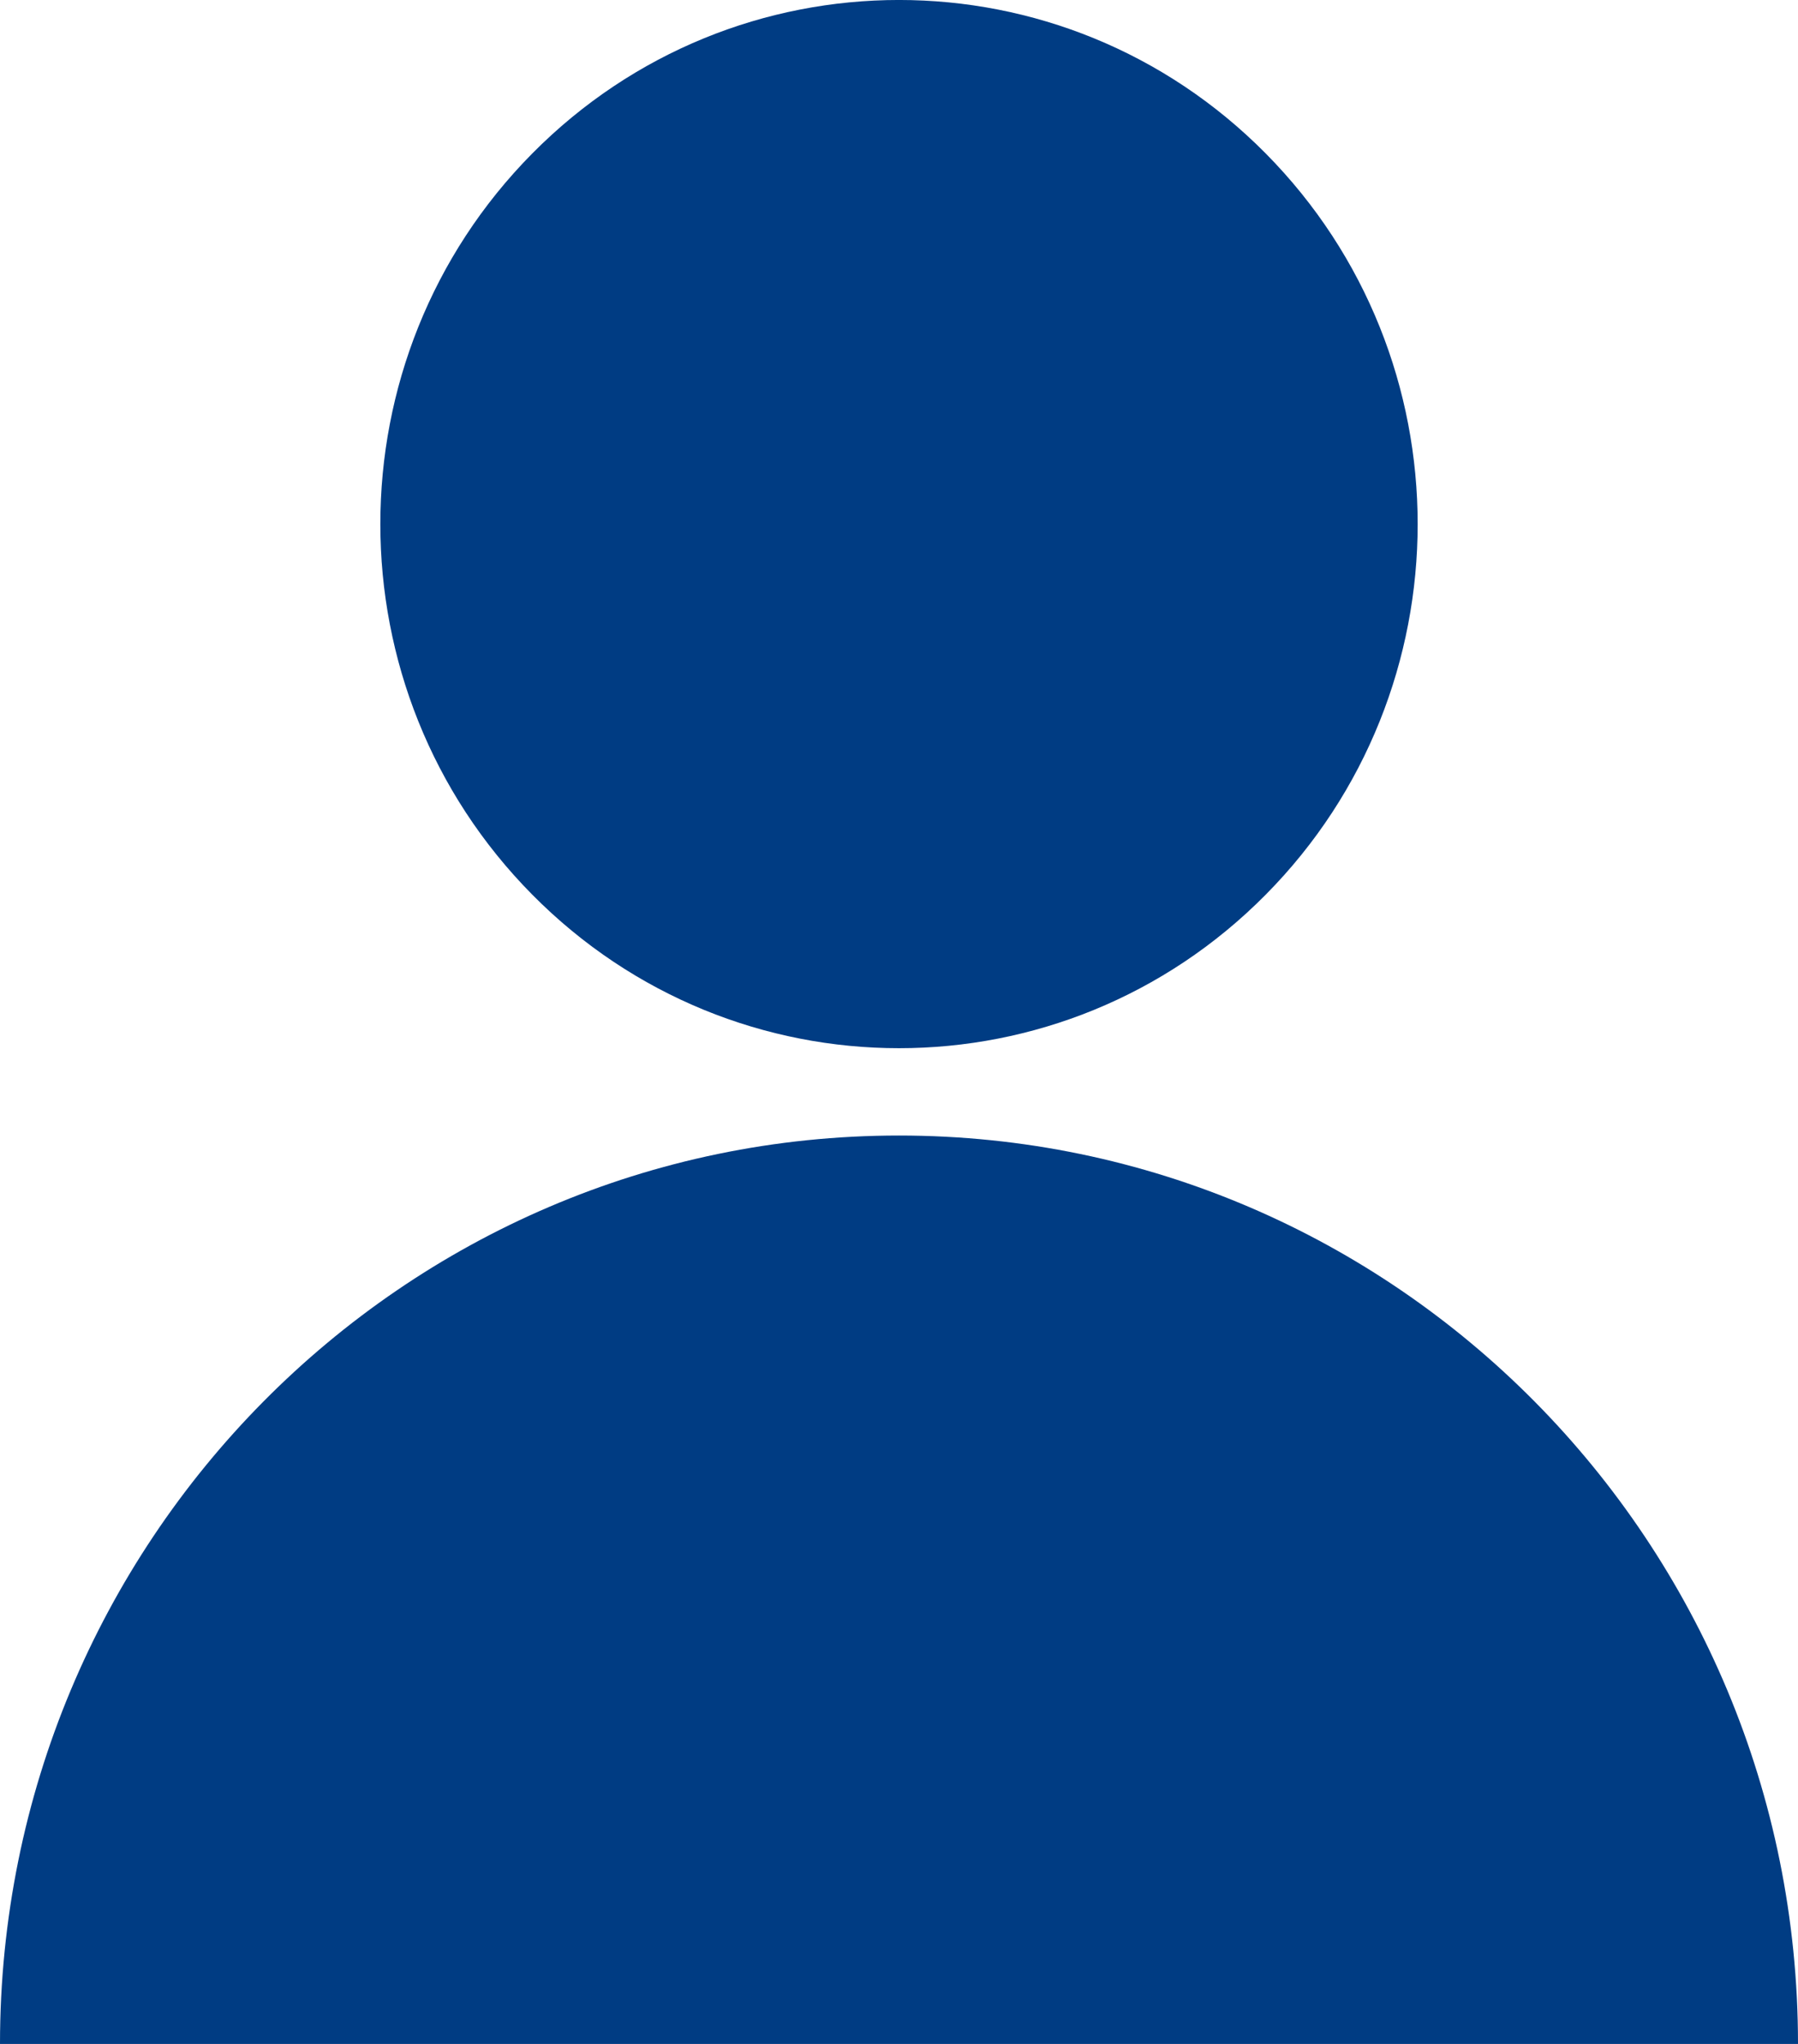
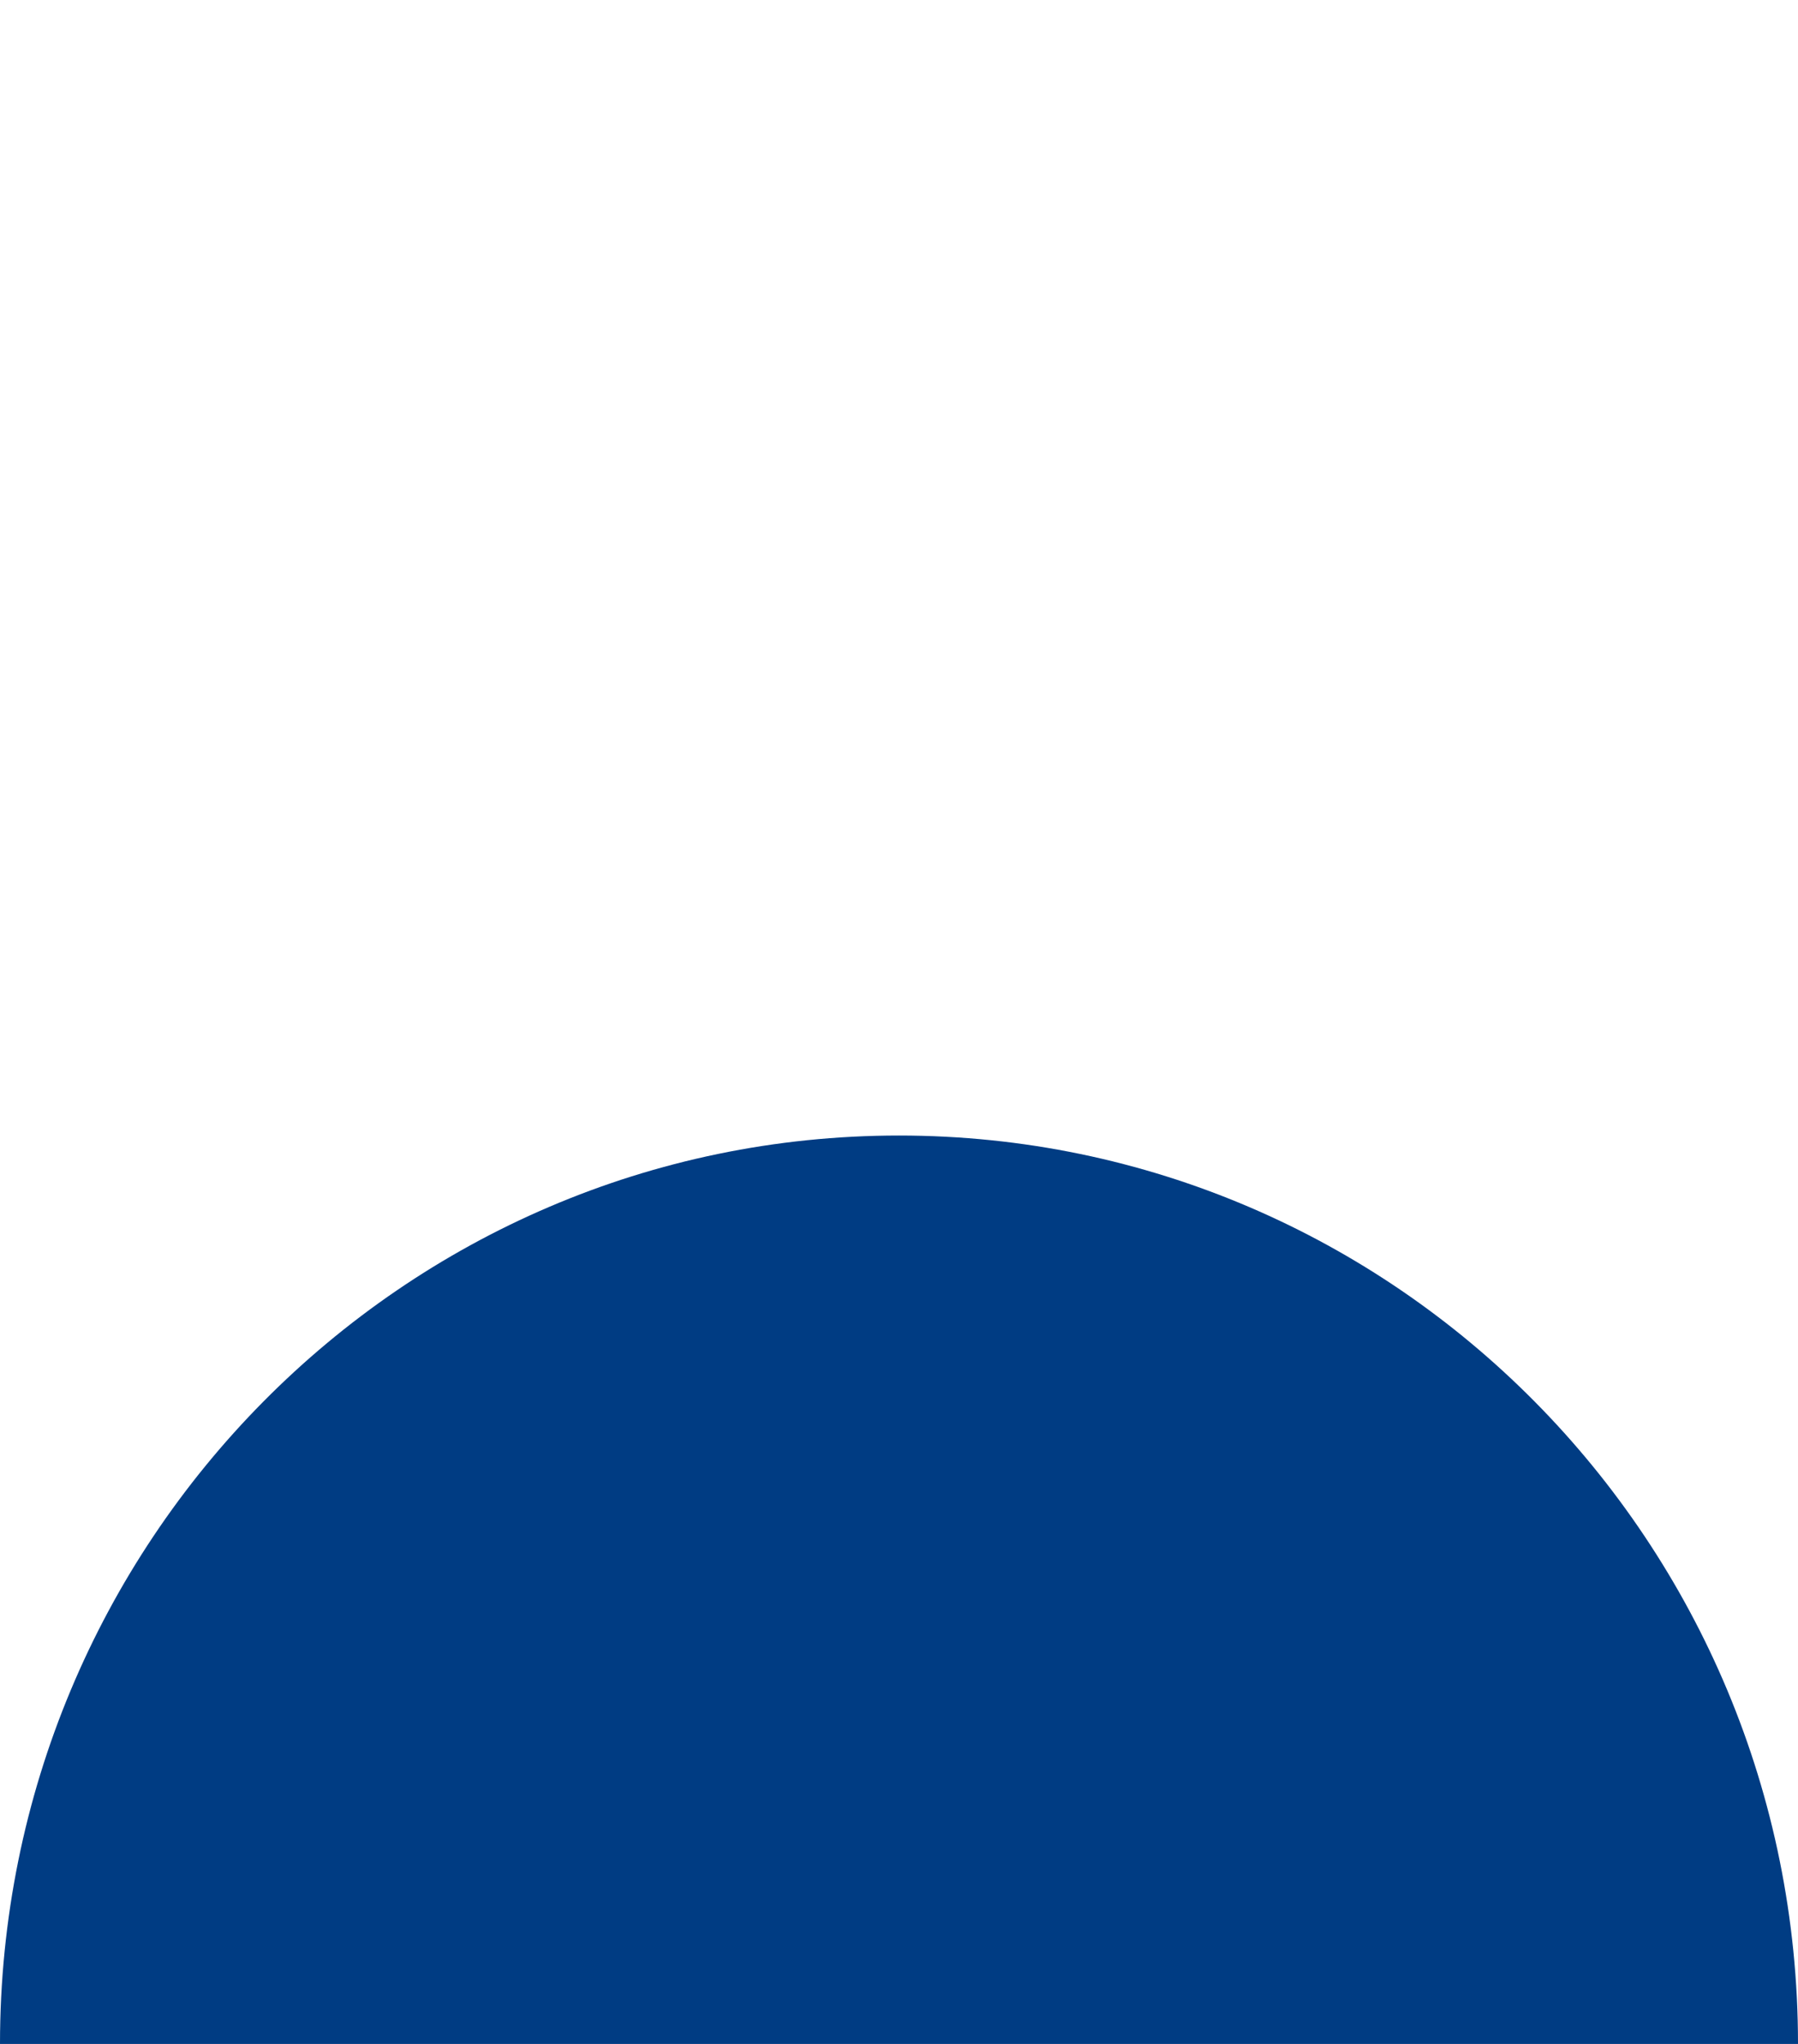
<svg xmlns="http://www.w3.org/2000/svg" width="22" height="25" viewBox="0 0 22 25" fill="none">
-   <path d="M15.487 10.943C17.966 8.44 17.966 4.381 15.487 1.877C13.009 -0.626 8.991 -0.626 6.513 1.877C4.034 4.381 4.034 8.44 6.513 10.943C8.991 13.447 13.009 13.447 15.487 10.943Z" fill="#003C83" />
  <path d="M22 25H0C0 18.864 4.926 13.889 11 13.889C17.075 13.889 22 18.864 22 25Z" fill="#003C83" />
</svg>